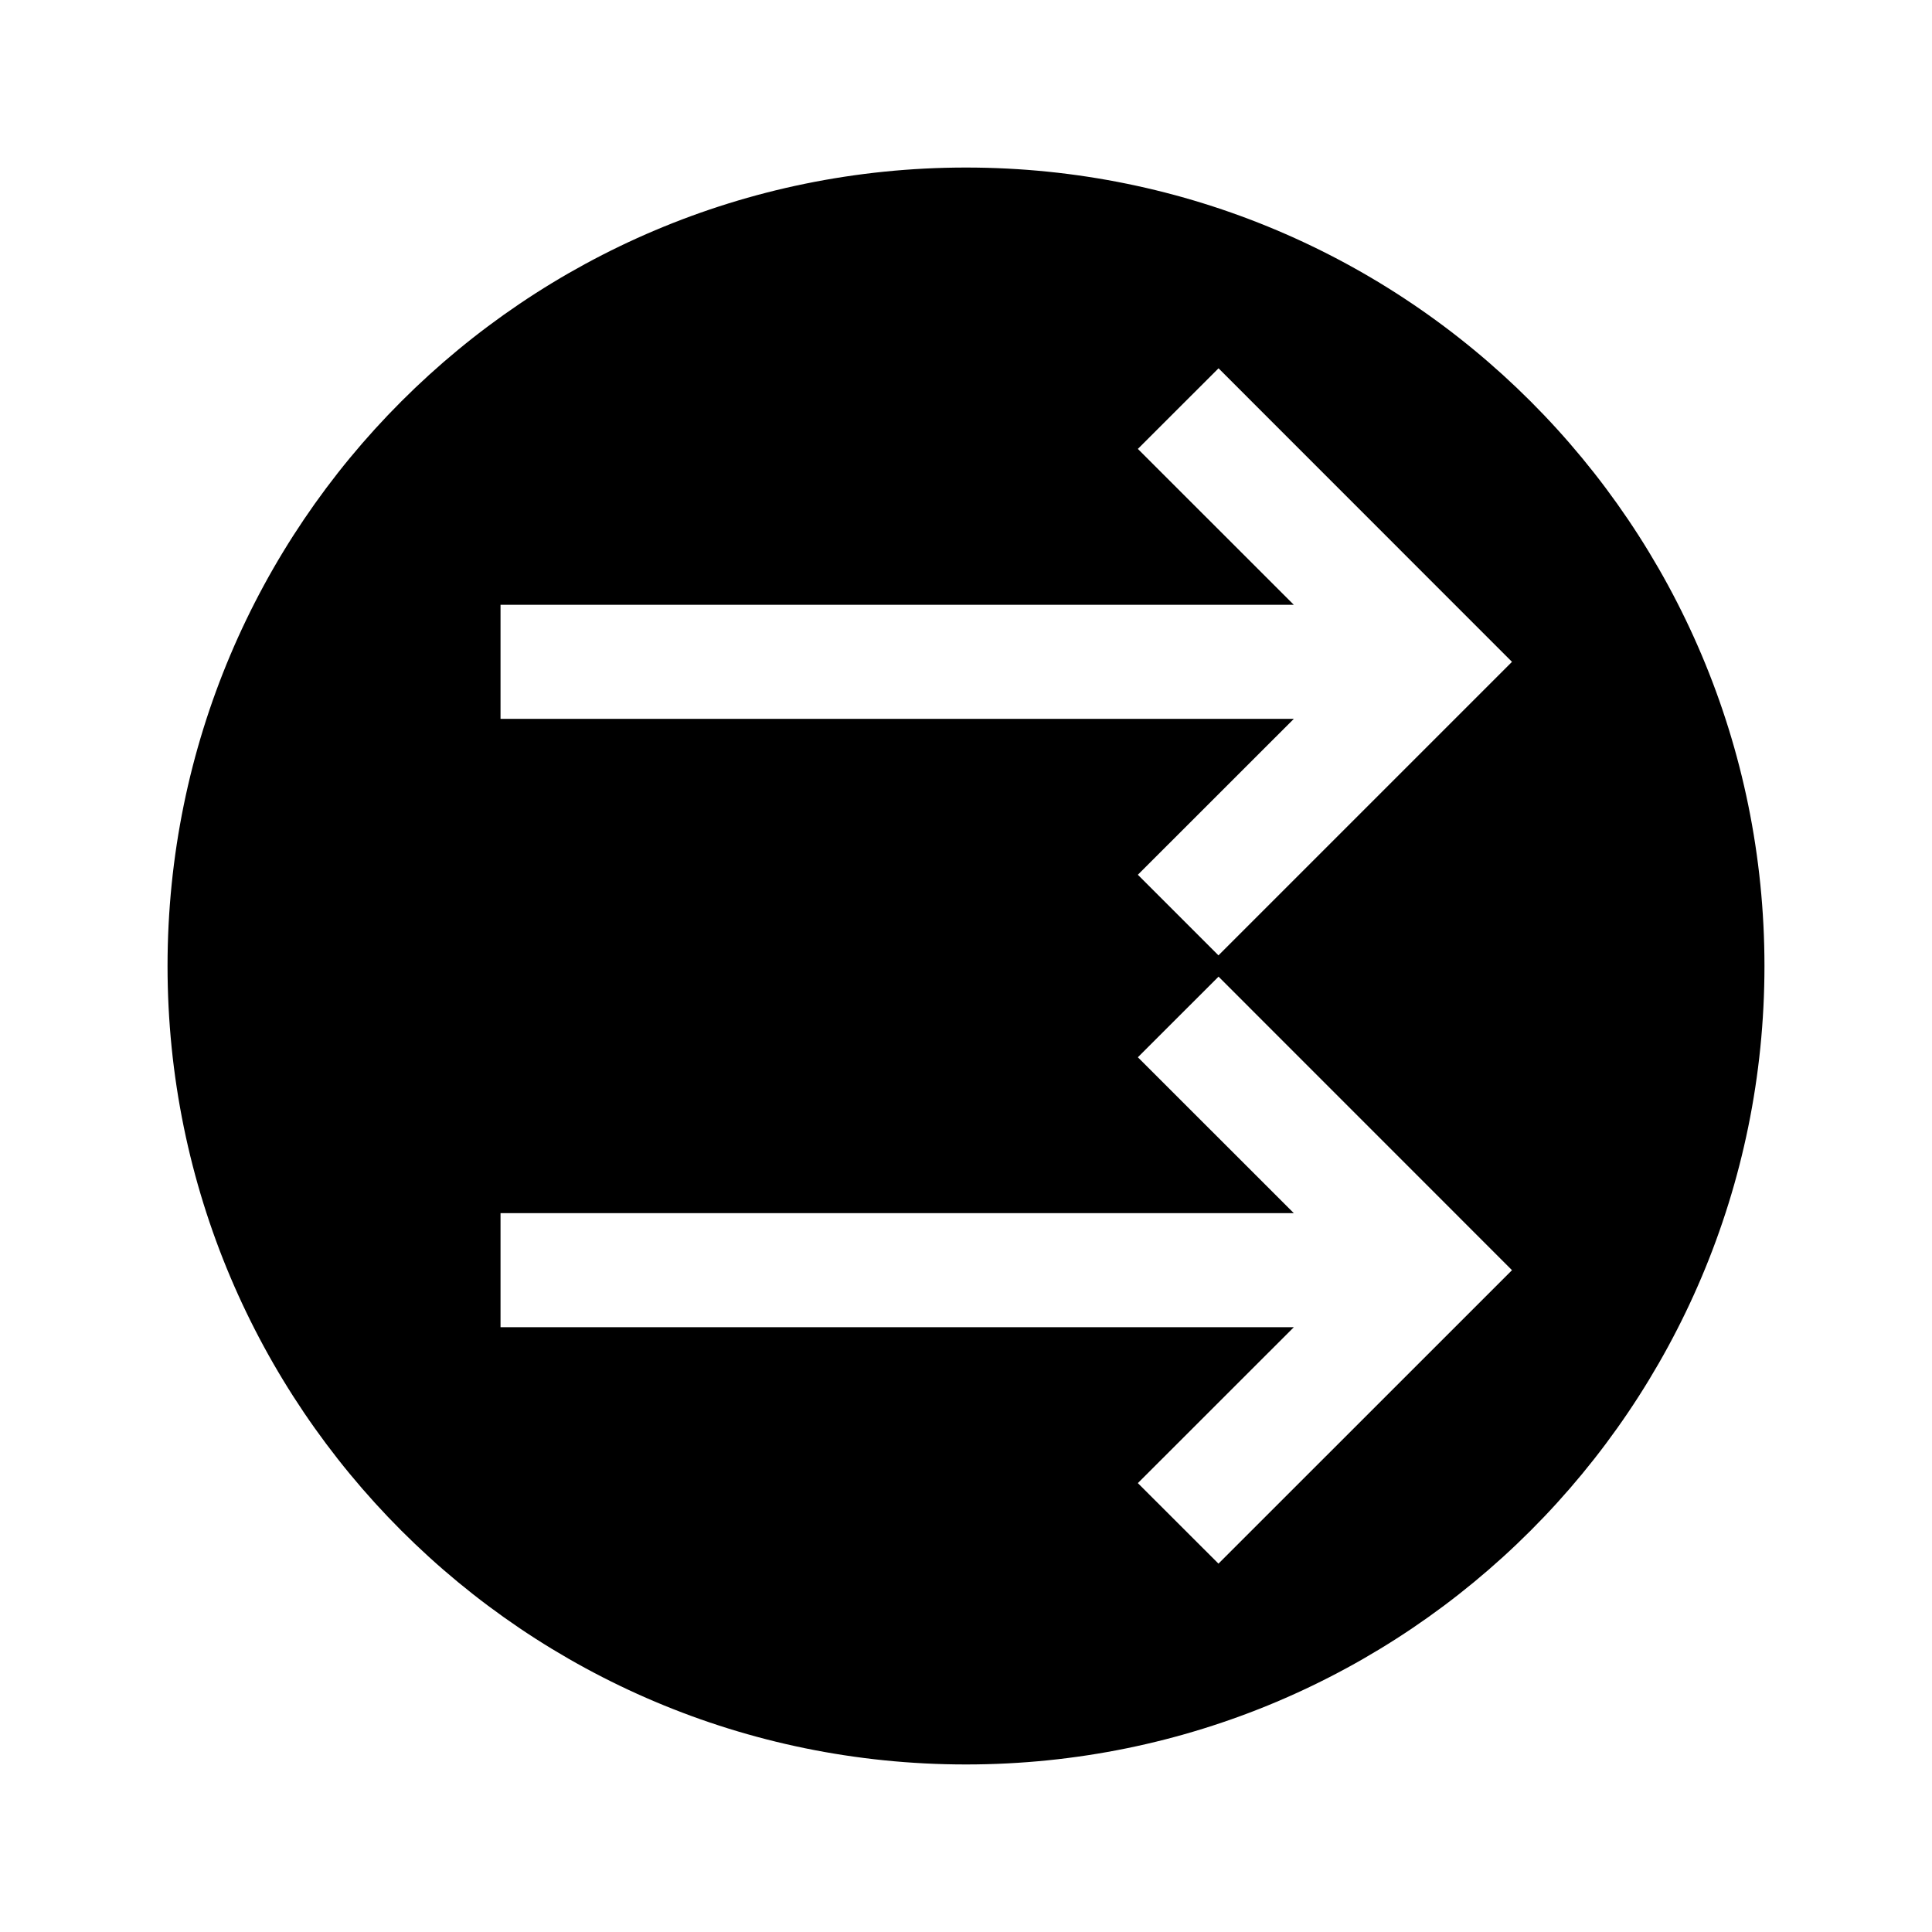
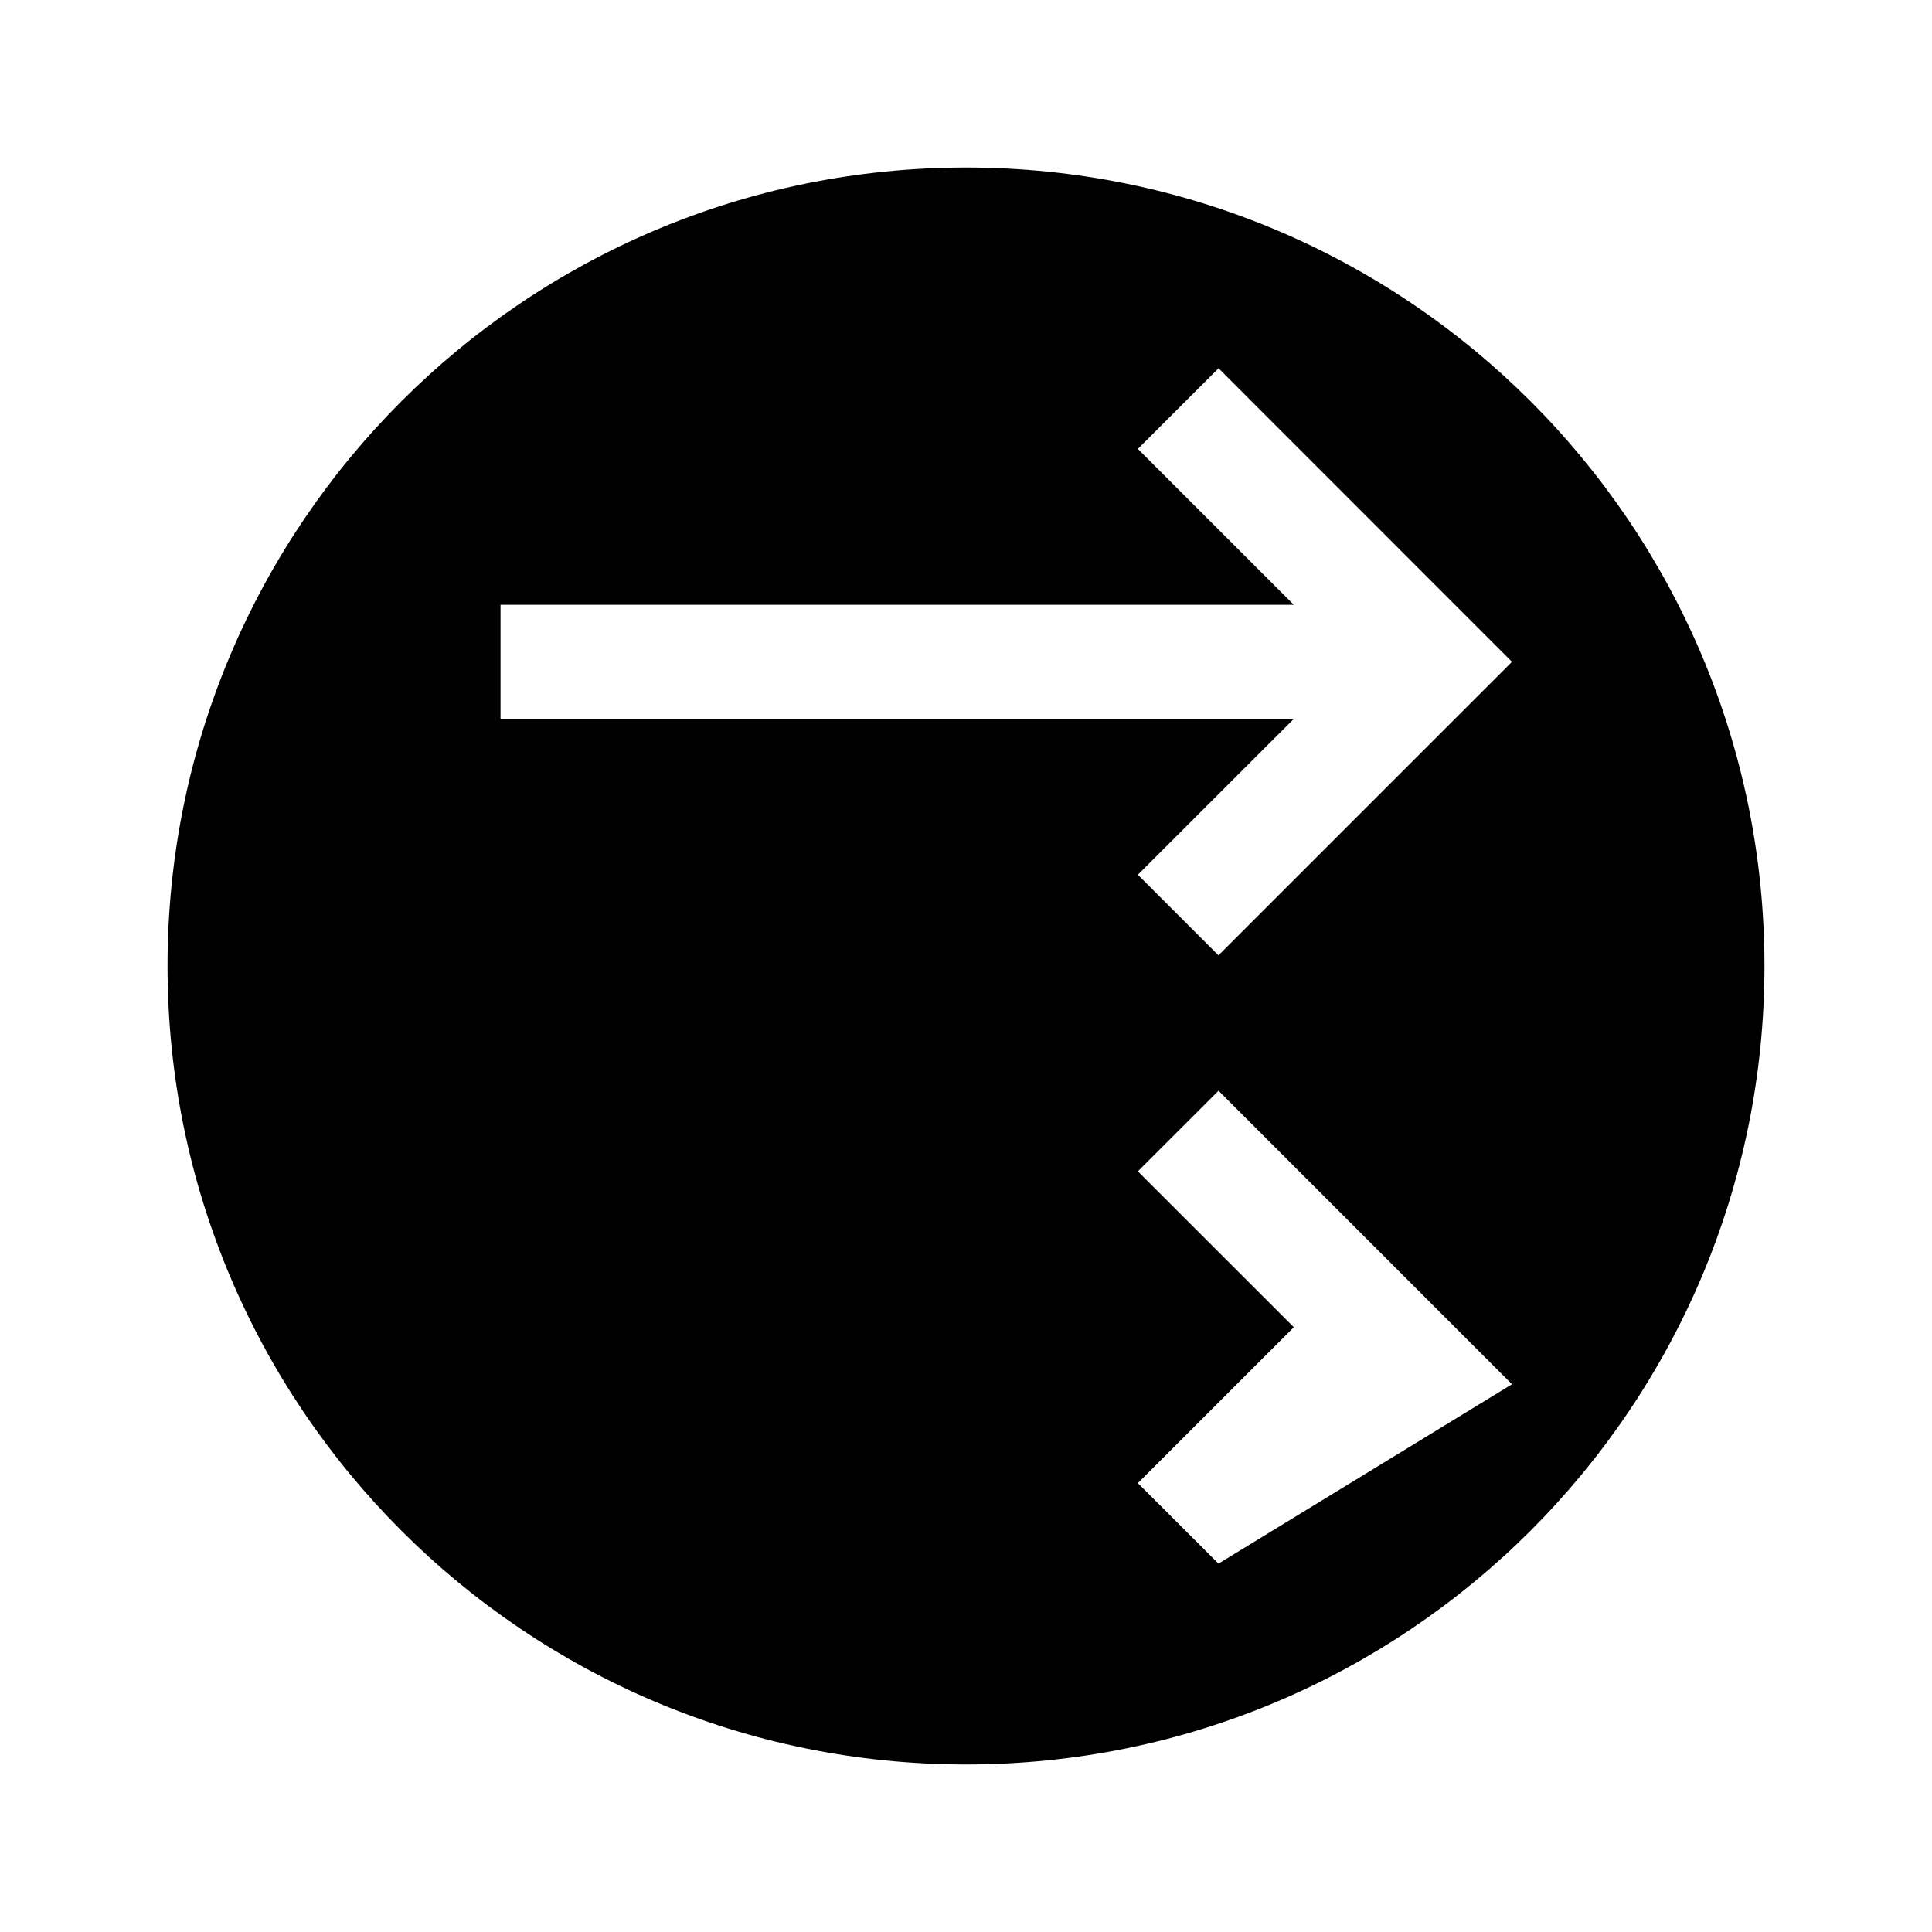
<svg xmlns="http://www.w3.org/2000/svg" fill="#000000" width="800px" height="800px" version="1.1" viewBox="144 144 512 512">
-   <path d="m400 188.4c-116.91 0-211.6 94.715-211.6 211.6 0 116.88 94.695 211.6 211.6 211.6 116.88 0 211.6-94.715 211.6-211.6 0-116.89-94.715-211.6-211.6-211.6zm66.906 369.98-21.363-21.34 41.332-41.312h-210.23v-30.23h210.23l-41.332-41.312 21.383-21.363 77.77 77.789zm0-161.2-21.363-21.359 41.332-41.312h-210.23v-30.23h210.23l-41.332-41.312 21.383-21.363 77.766 77.793z" />
+   <path d="m400 188.4c-116.91 0-211.6 94.715-211.6 211.6 0 116.88 94.695 211.6 211.6 211.6 116.88 0 211.6-94.715 211.6-211.6 0-116.89-94.715-211.6-211.6-211.6zm66.906 369.98-21.363-21.34 41.332-41.312h-210.23h210.23l-41.332-41.312 21.383-21.363 77.77 77.789zm0-161.2-21.363-21.359 41.332-41.312h-210.23v-30.23h210.23l-41.332-41.312 21.383-21.363 77.766 77.793z" />
</svg>